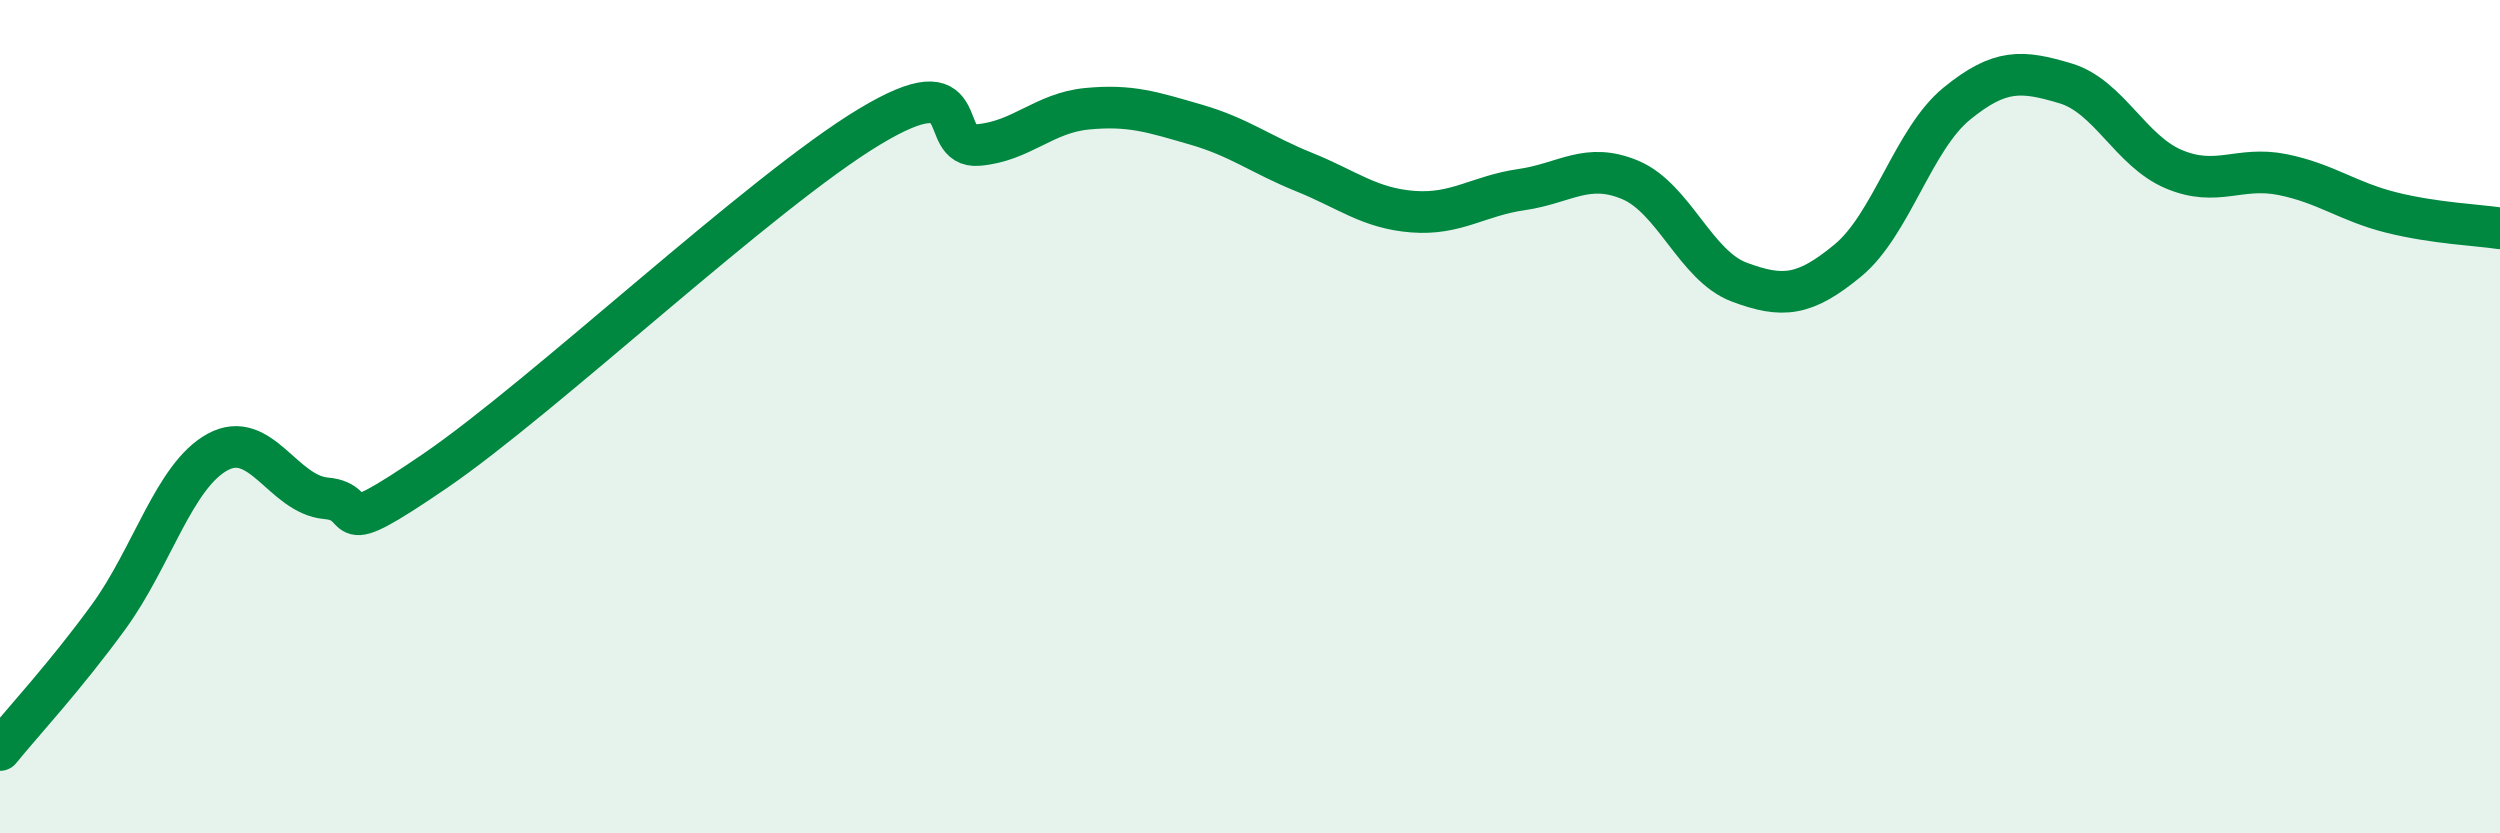
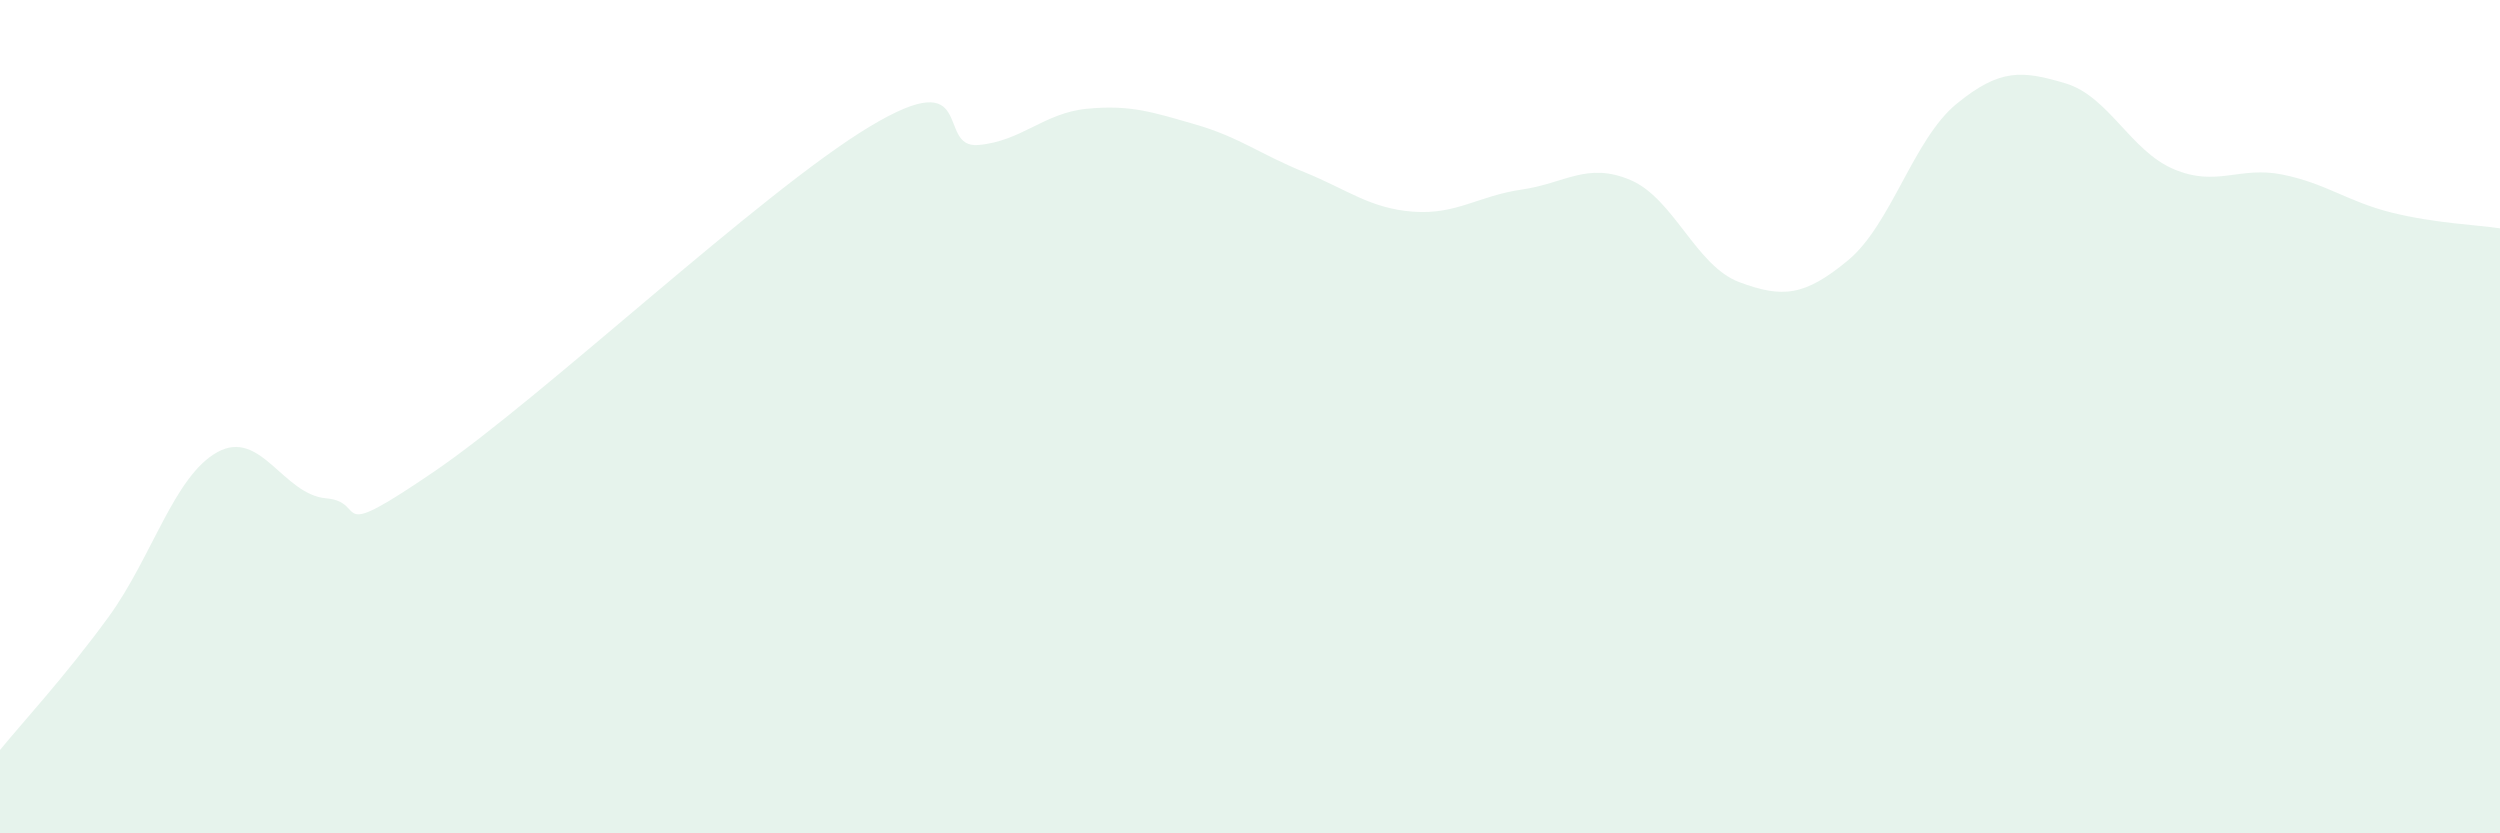
<svg xmlns="http://www.w3.org/2000/svg" width="60" height="20" viewBox="0 0 60 20">
  <path d="M 0,18 C 0.52,17.36 1.57,16.23 2.61,14.8 C 3.65,13.37 4.18,11.42 5.22,10.85 C 6.26,10.28 6.79,11.87 7.83,11.96 C 8.87,12.05 7.82,13.09 10.43,11.31 C 13.04,9.53 18.26,4.61 20.87,3.04 C 23.48,1.47 22.44,3.57 23.48,3.48 C 24.52,3.39 25.05,2.71 26.09,2.61 C 27.13,2.51 27.66,2.69 28.7,2.99 C 29.74,3.29 30.26,3.71 31.3,4.13 C 32.34,4.55 32.87,5 33.91,5.08 C 34.95,5.16 35.48,4.7 36.52,4.55 C 37.56,4.4 38.09,3.88 39.13,4.32 C 40.17,4.76 40.7,6.38 41.74,6.77 C 42.78,7.16 43.31,7.11 44.35,6.25 C 45.39,5.39 45.92,3.34 46.96,2.49 C 48,1.64 48.53,1.69 49.57,2 C 50.61,2.31 51.13,3.62 52.17,4.06 C 53.21,4.5 53.74,3.98 54.78,4.19 C 55.82,4.4 56.35,4.84 57.39,5.1 C 58.43,5.36 59.48,5.4 60,5.48L60 20L0 20Z" fill="#008740" opacity="0.1" stroke-linecap="round" stroke-linejoin="round" />
-   <path d="M 0,18 C 0.52,17.36 1.57,16.23 2.61,14.8 C 3.65,13.37 4.18,11.42 5.22,10.85 C 6.26,10.28 6.79,11.87 7.83,11.96 C 8.87,12.05 7.82,13.09 10.43,11.31 C 13.04,9.53 18.26,4.61 20.87,3.04 C 23.48,1.47 22.44,3.57 23.48,3.48 C 24.52,3.39 25.05,2.71 26.09,2.61 C 27.13,2.51 27.66,2.69 28.7,2.99 C 29.74,3.29 30.26,3.71 31.3,4.13 C 32.34,4.55 32.87,5 33.91,5.08 C 34.95,5.16 35.48,4.7 36.52,4.55 C 37.56,4.4 38.09,3.88 39.13,4.32 C 40.17,4.76 40.7,6.38 41.74,6.77 C 42.78,7.16 43.31,7.11 44.35,6.25 C 45.39,5.39 45.92,3.34 46.96,2.49 C 48,1.64 48.53,1.69 49.57,2 C 50.61,2.31 51.13,3.62 52.17,4.06 C 53.21,4.5 53.74,3.98 54.78,4.19 C 55.82,4.4 56.35,4.84 57.39,5.1 C 58.43,5.36 59.48,5.4 60,5.48" stroke="#008740" stroke-width="1" fill="none" stroke-linecap="round" stroke-linejoin="round" />
</svg>